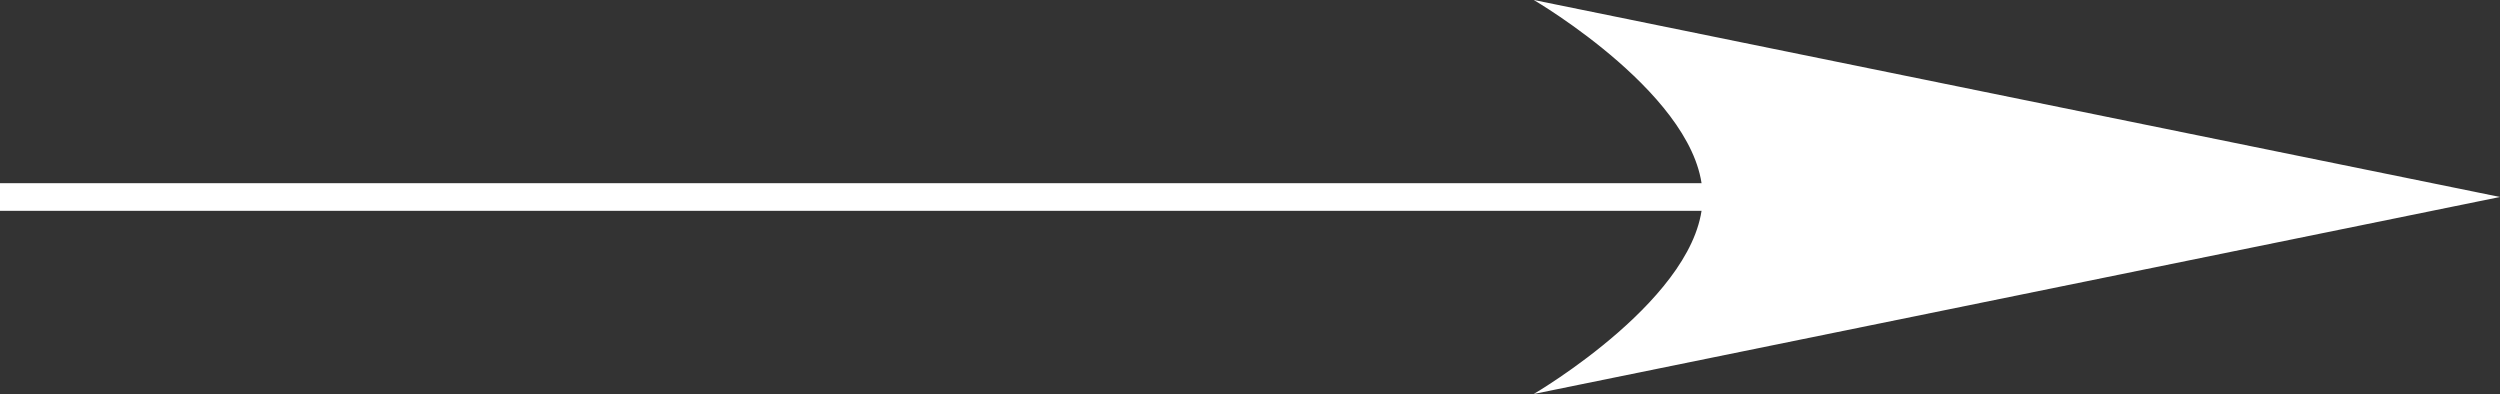
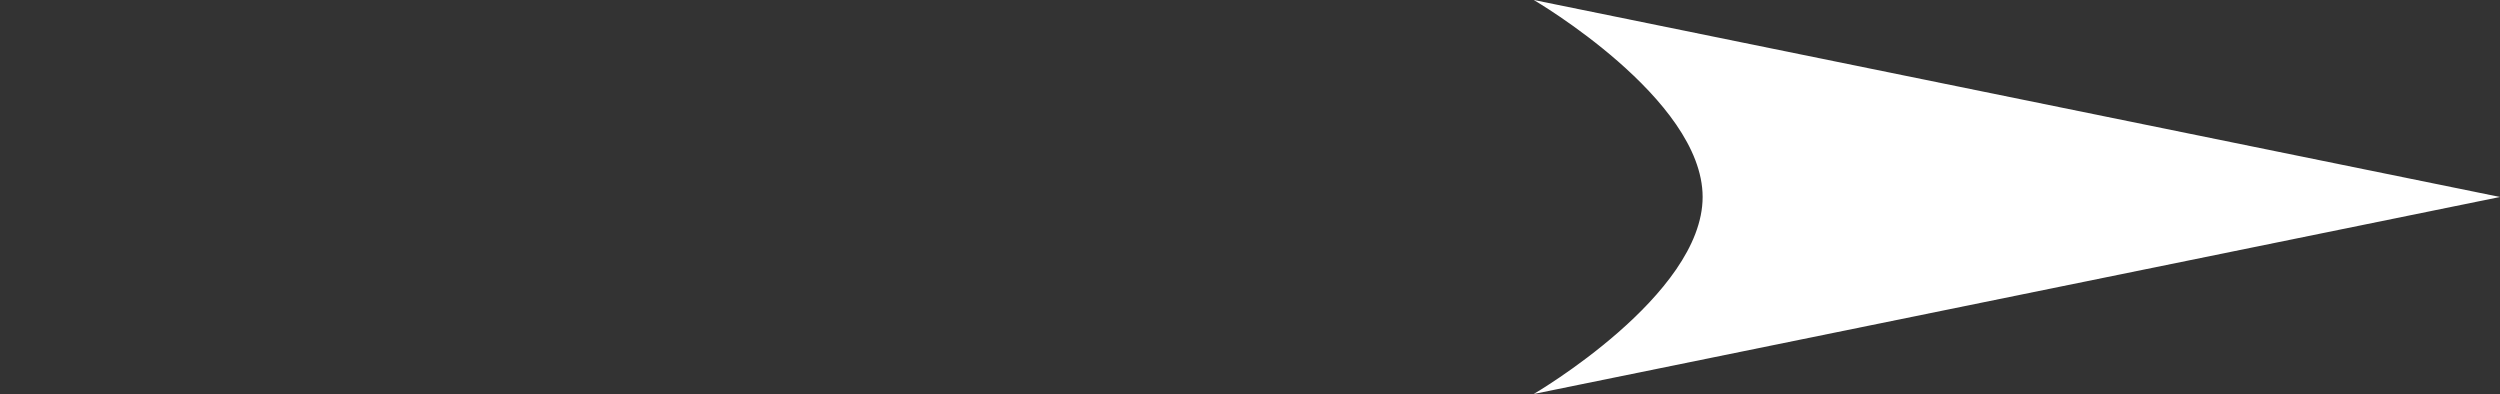
<svg xmlns="http://www.w3.org/2000/svg" width="90.466" height="14.258" viewBox="0 0 90.466 14.258">
  <rect x="0" y="0" width="90.466" height="14.258" fill="#333333" stroke="none" />
  <g id="グループ_2981" data-name="グループ 2981" transform="translate(-328.5 -1742.599)">
    <g id="グループ_2755" data-name="グループ 2755" transform="translate(328.5 1740.324)">
-       <path id="パス_4681" data-name="パス 4681" d="M-16586.322-21073.5h73.738" transform="translate(16586.322 21082.904)" fill="none" stroke="#fff" stroke-width="1" />
      <path id="パス_4735" data-name="パス 4735" d="M7.129,0l7.129,34.967s-3.564-6.113-7.129-6.113S0,34.967,0,34.967Z" transform="translate(90.466 2.274) rotate(90)" fill="#fff" />
    </g>
  </g>
</svg>